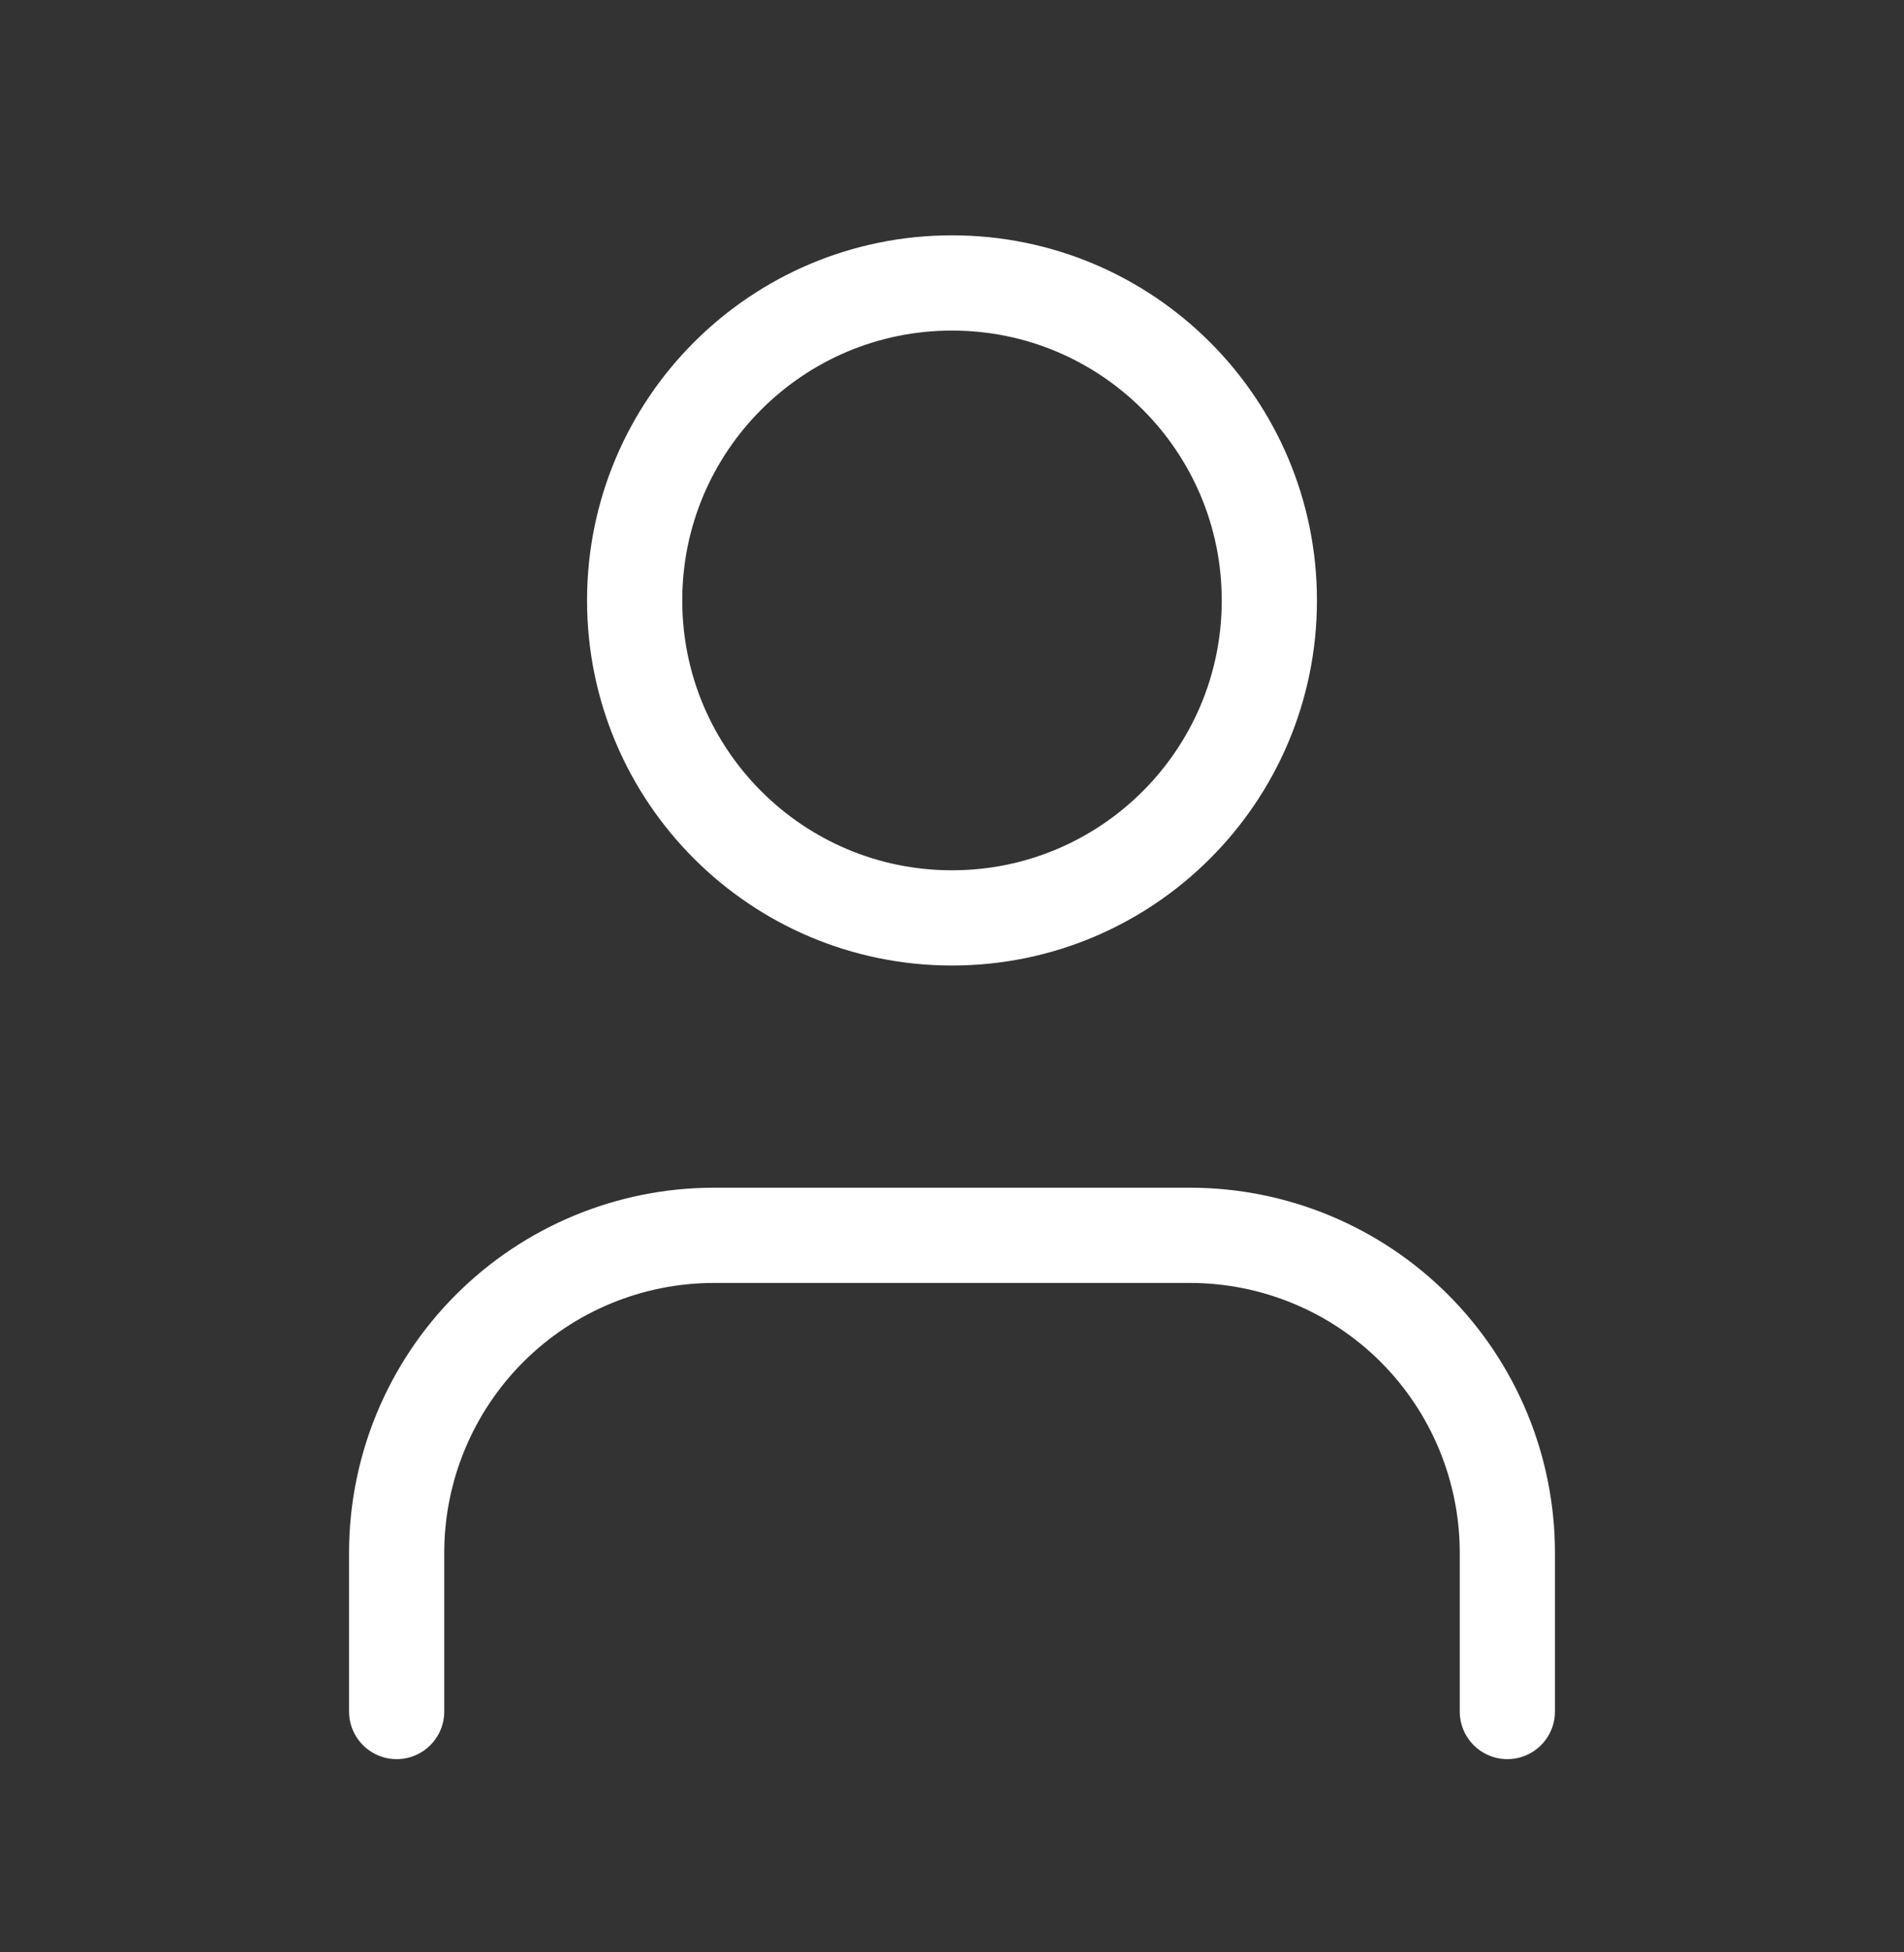
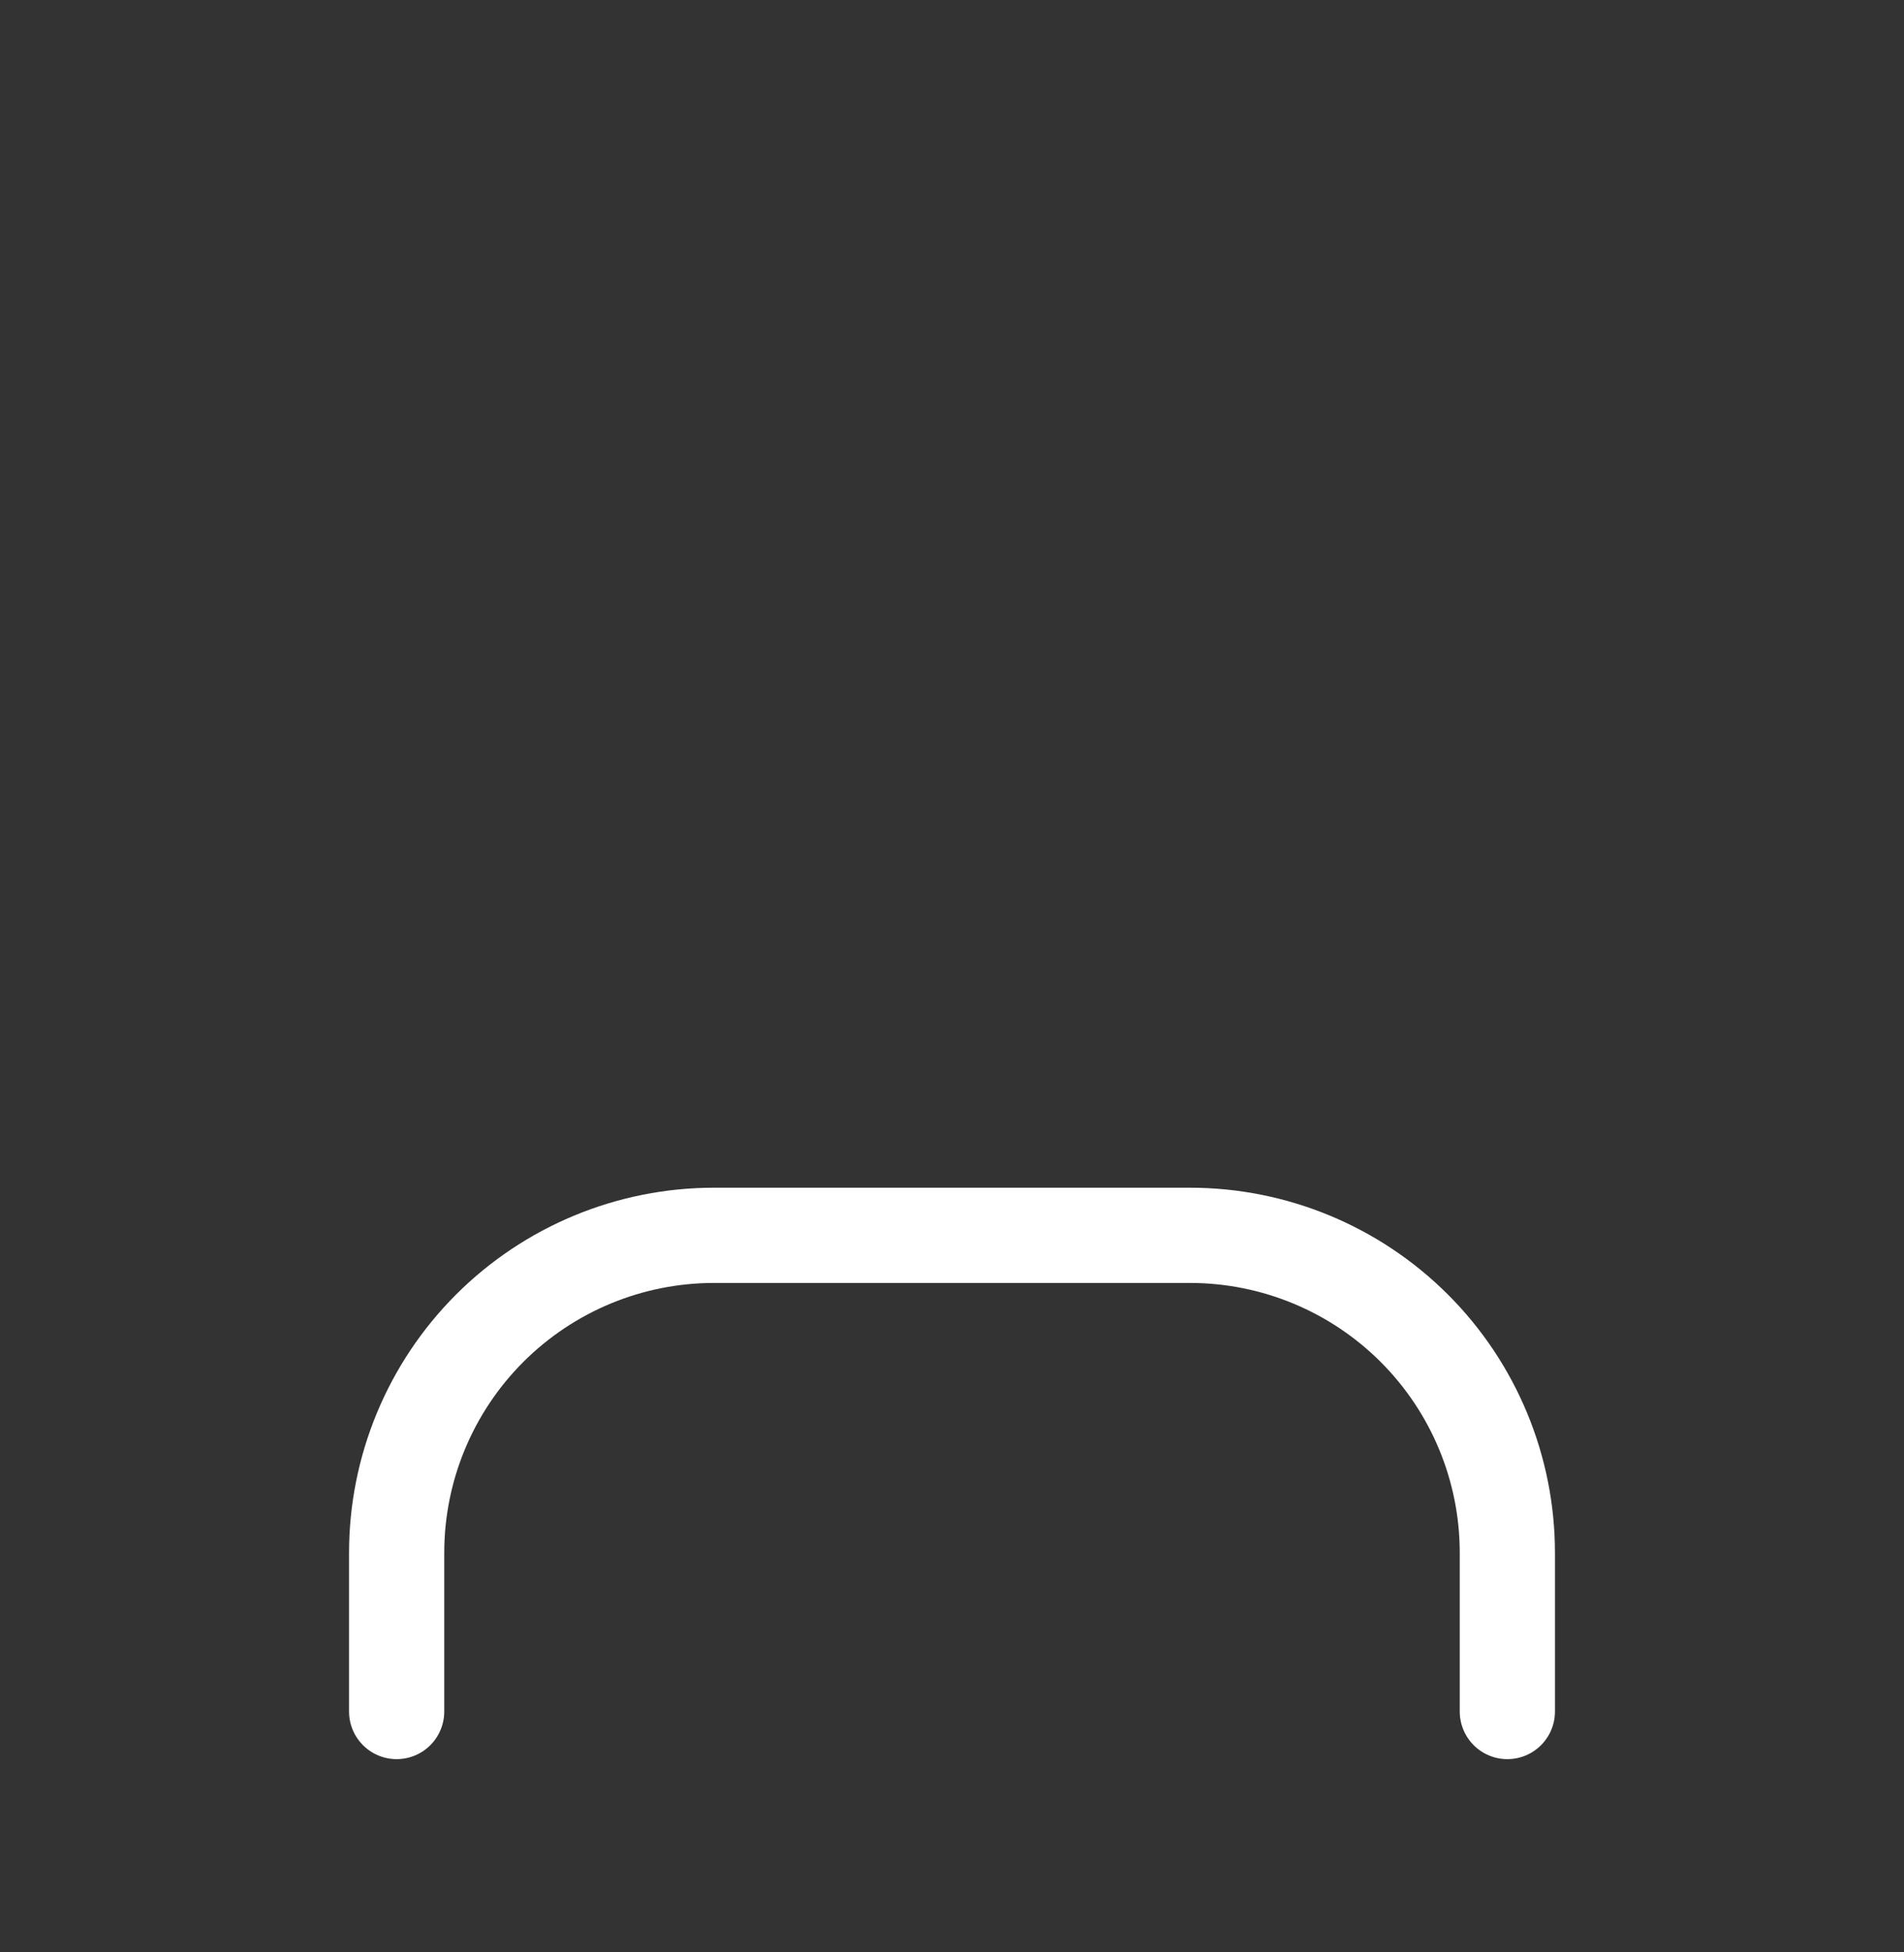
<svg xmlns="http://www.w3.org/2000/svg" width="40" height="41" viewBox="0 0 40 41" fill="none">
  <rect x="0" y="0" width="40" height="41" fill="#333333" stroke="none" />
  <path d="M31.667 35.942V32.609C31.667 30.841 30.964 29.145 29.714 27.895C28.464 26.645 26.768 25.942 25 25.942H15C13.232 25.942 11.536 26.645 10.286 27.895C9.036 29.145 8.333 30.841 8.333 32.609V35.942" stroke="white" stroke-width="2" stroke-linecap="round" stroke-linejoin="round" />
-   <path d="M20 19.276C23.682 19.276 26.667 16.291 26.667 12.609C26.667 8.927 23.682 5.942 20 5.942C16.318 5.942 13.333 8.927 13.333 12.609C13.333 16.291 16.318 19.276 20 19.276Z" stroke="white" stroke-width="2" stroke-linecap="round" stroke-linejoin="round" />
</svg>